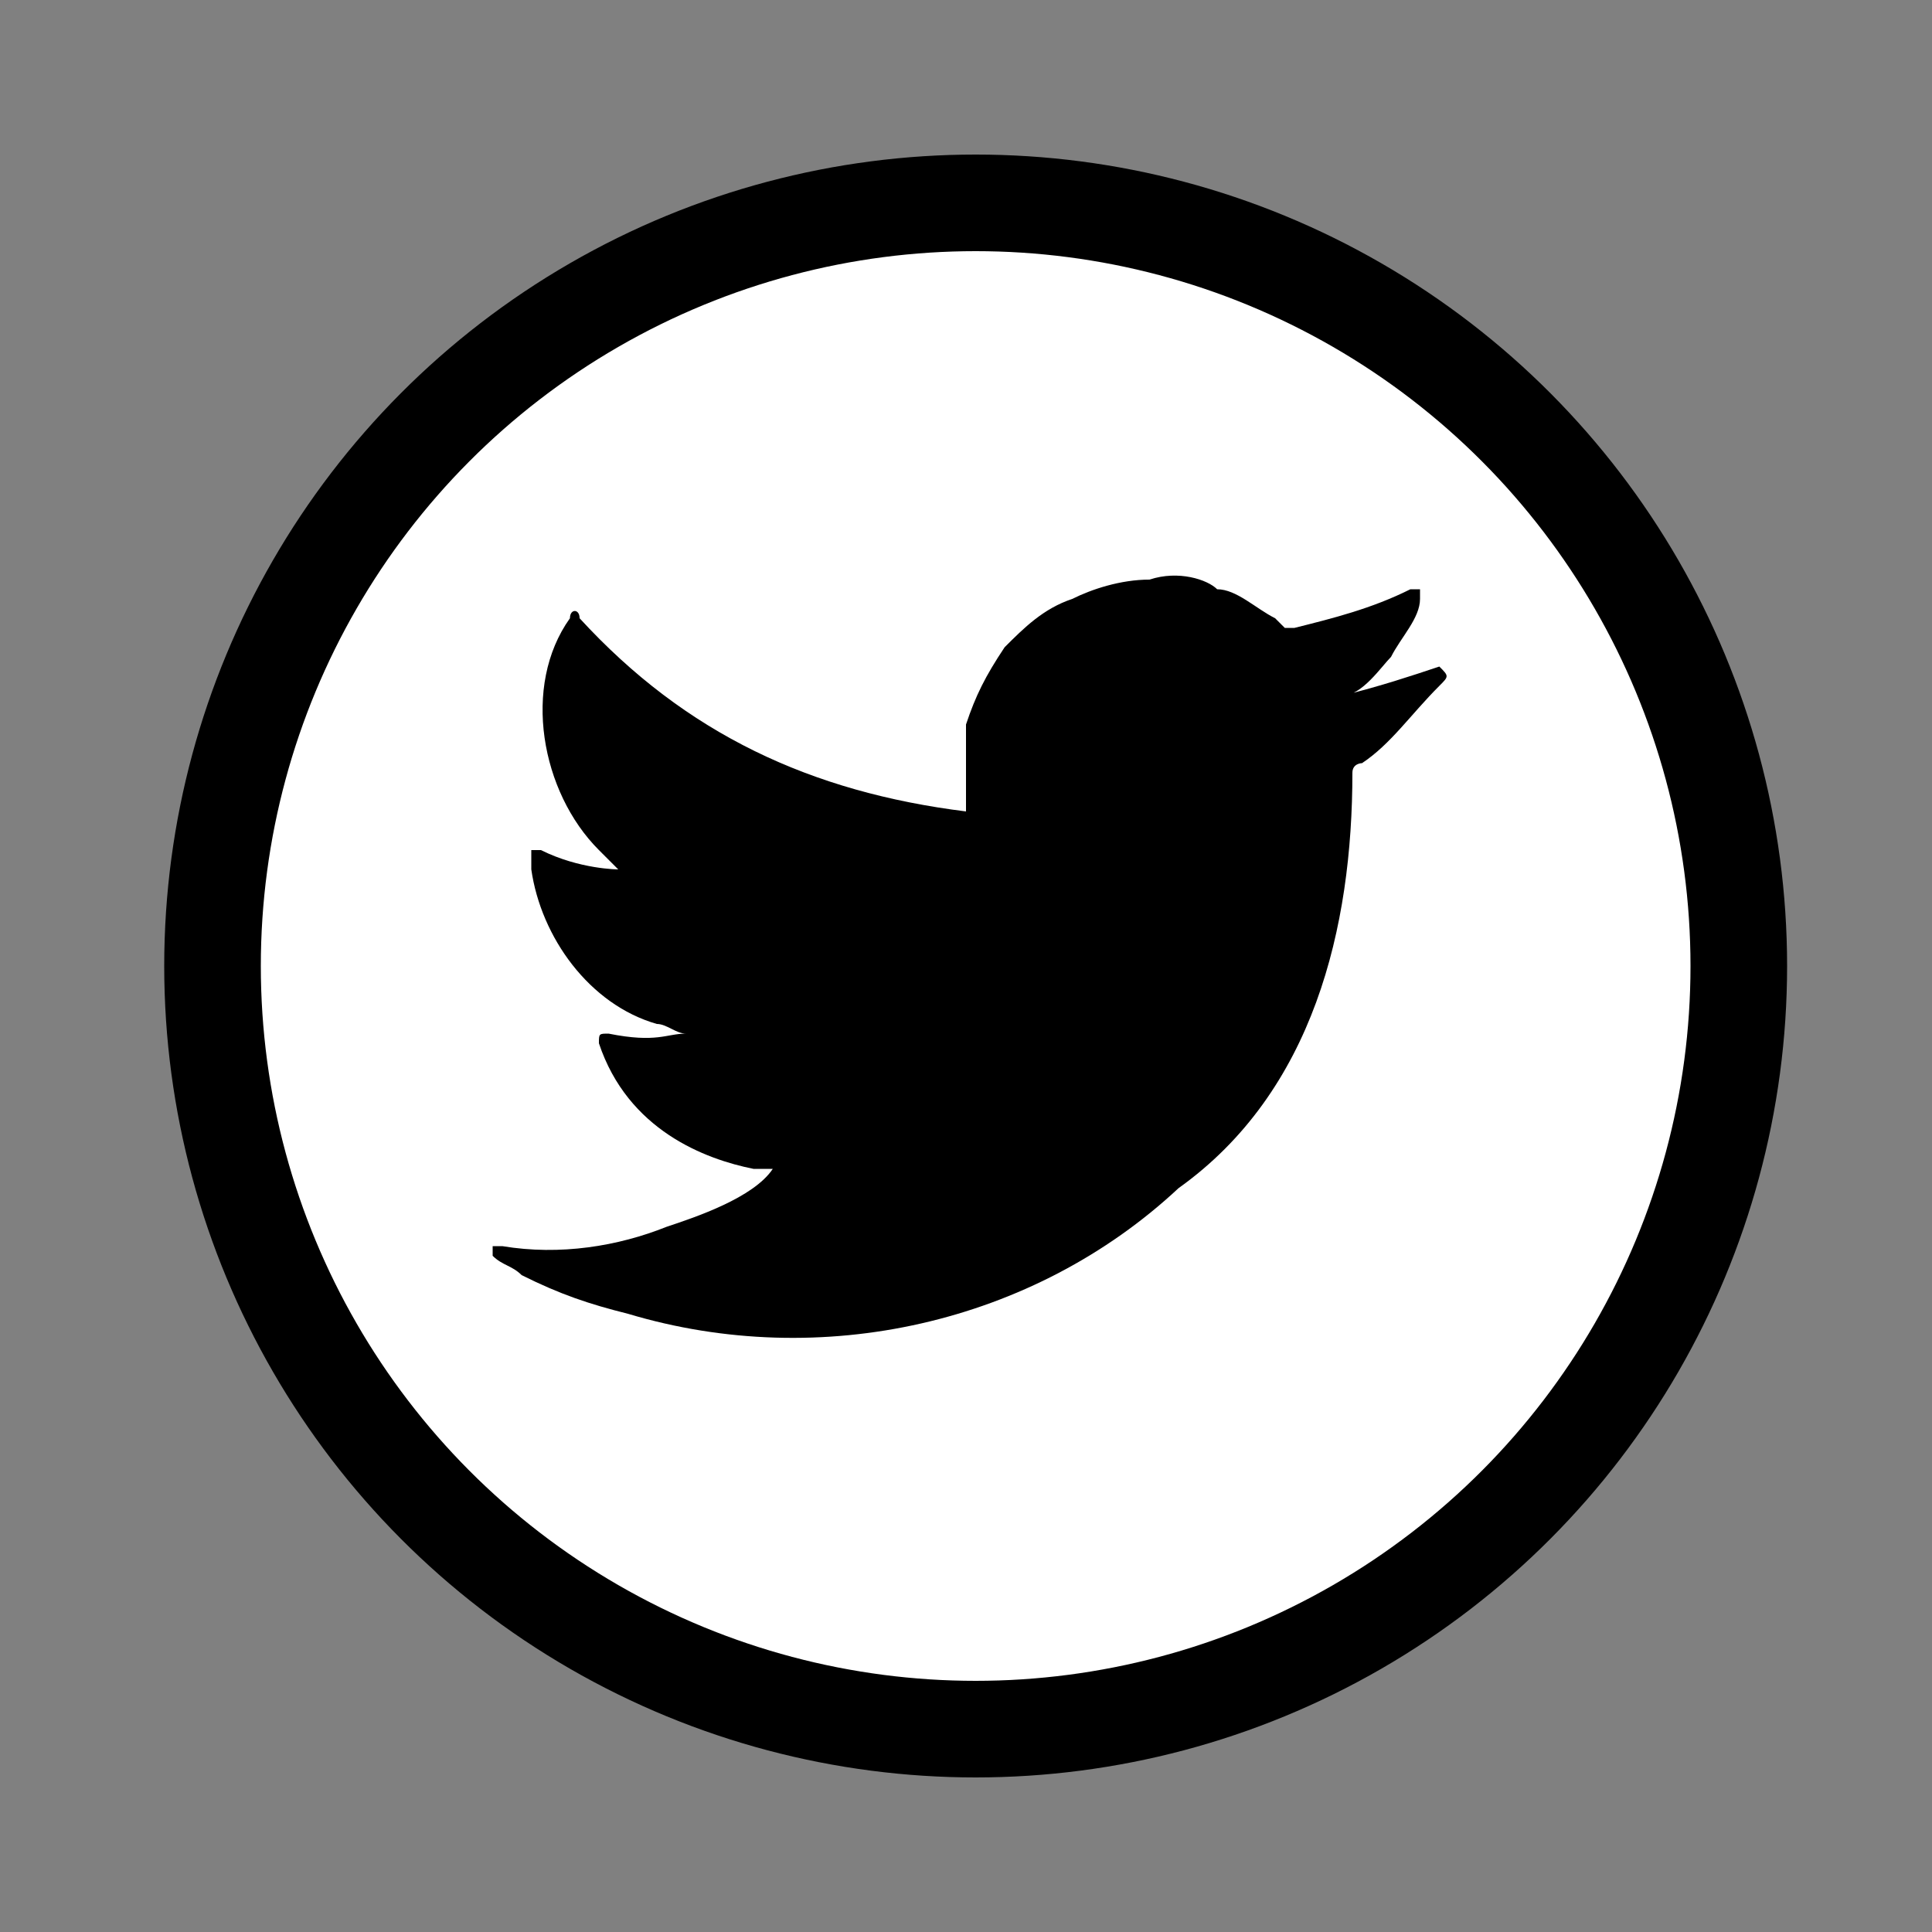
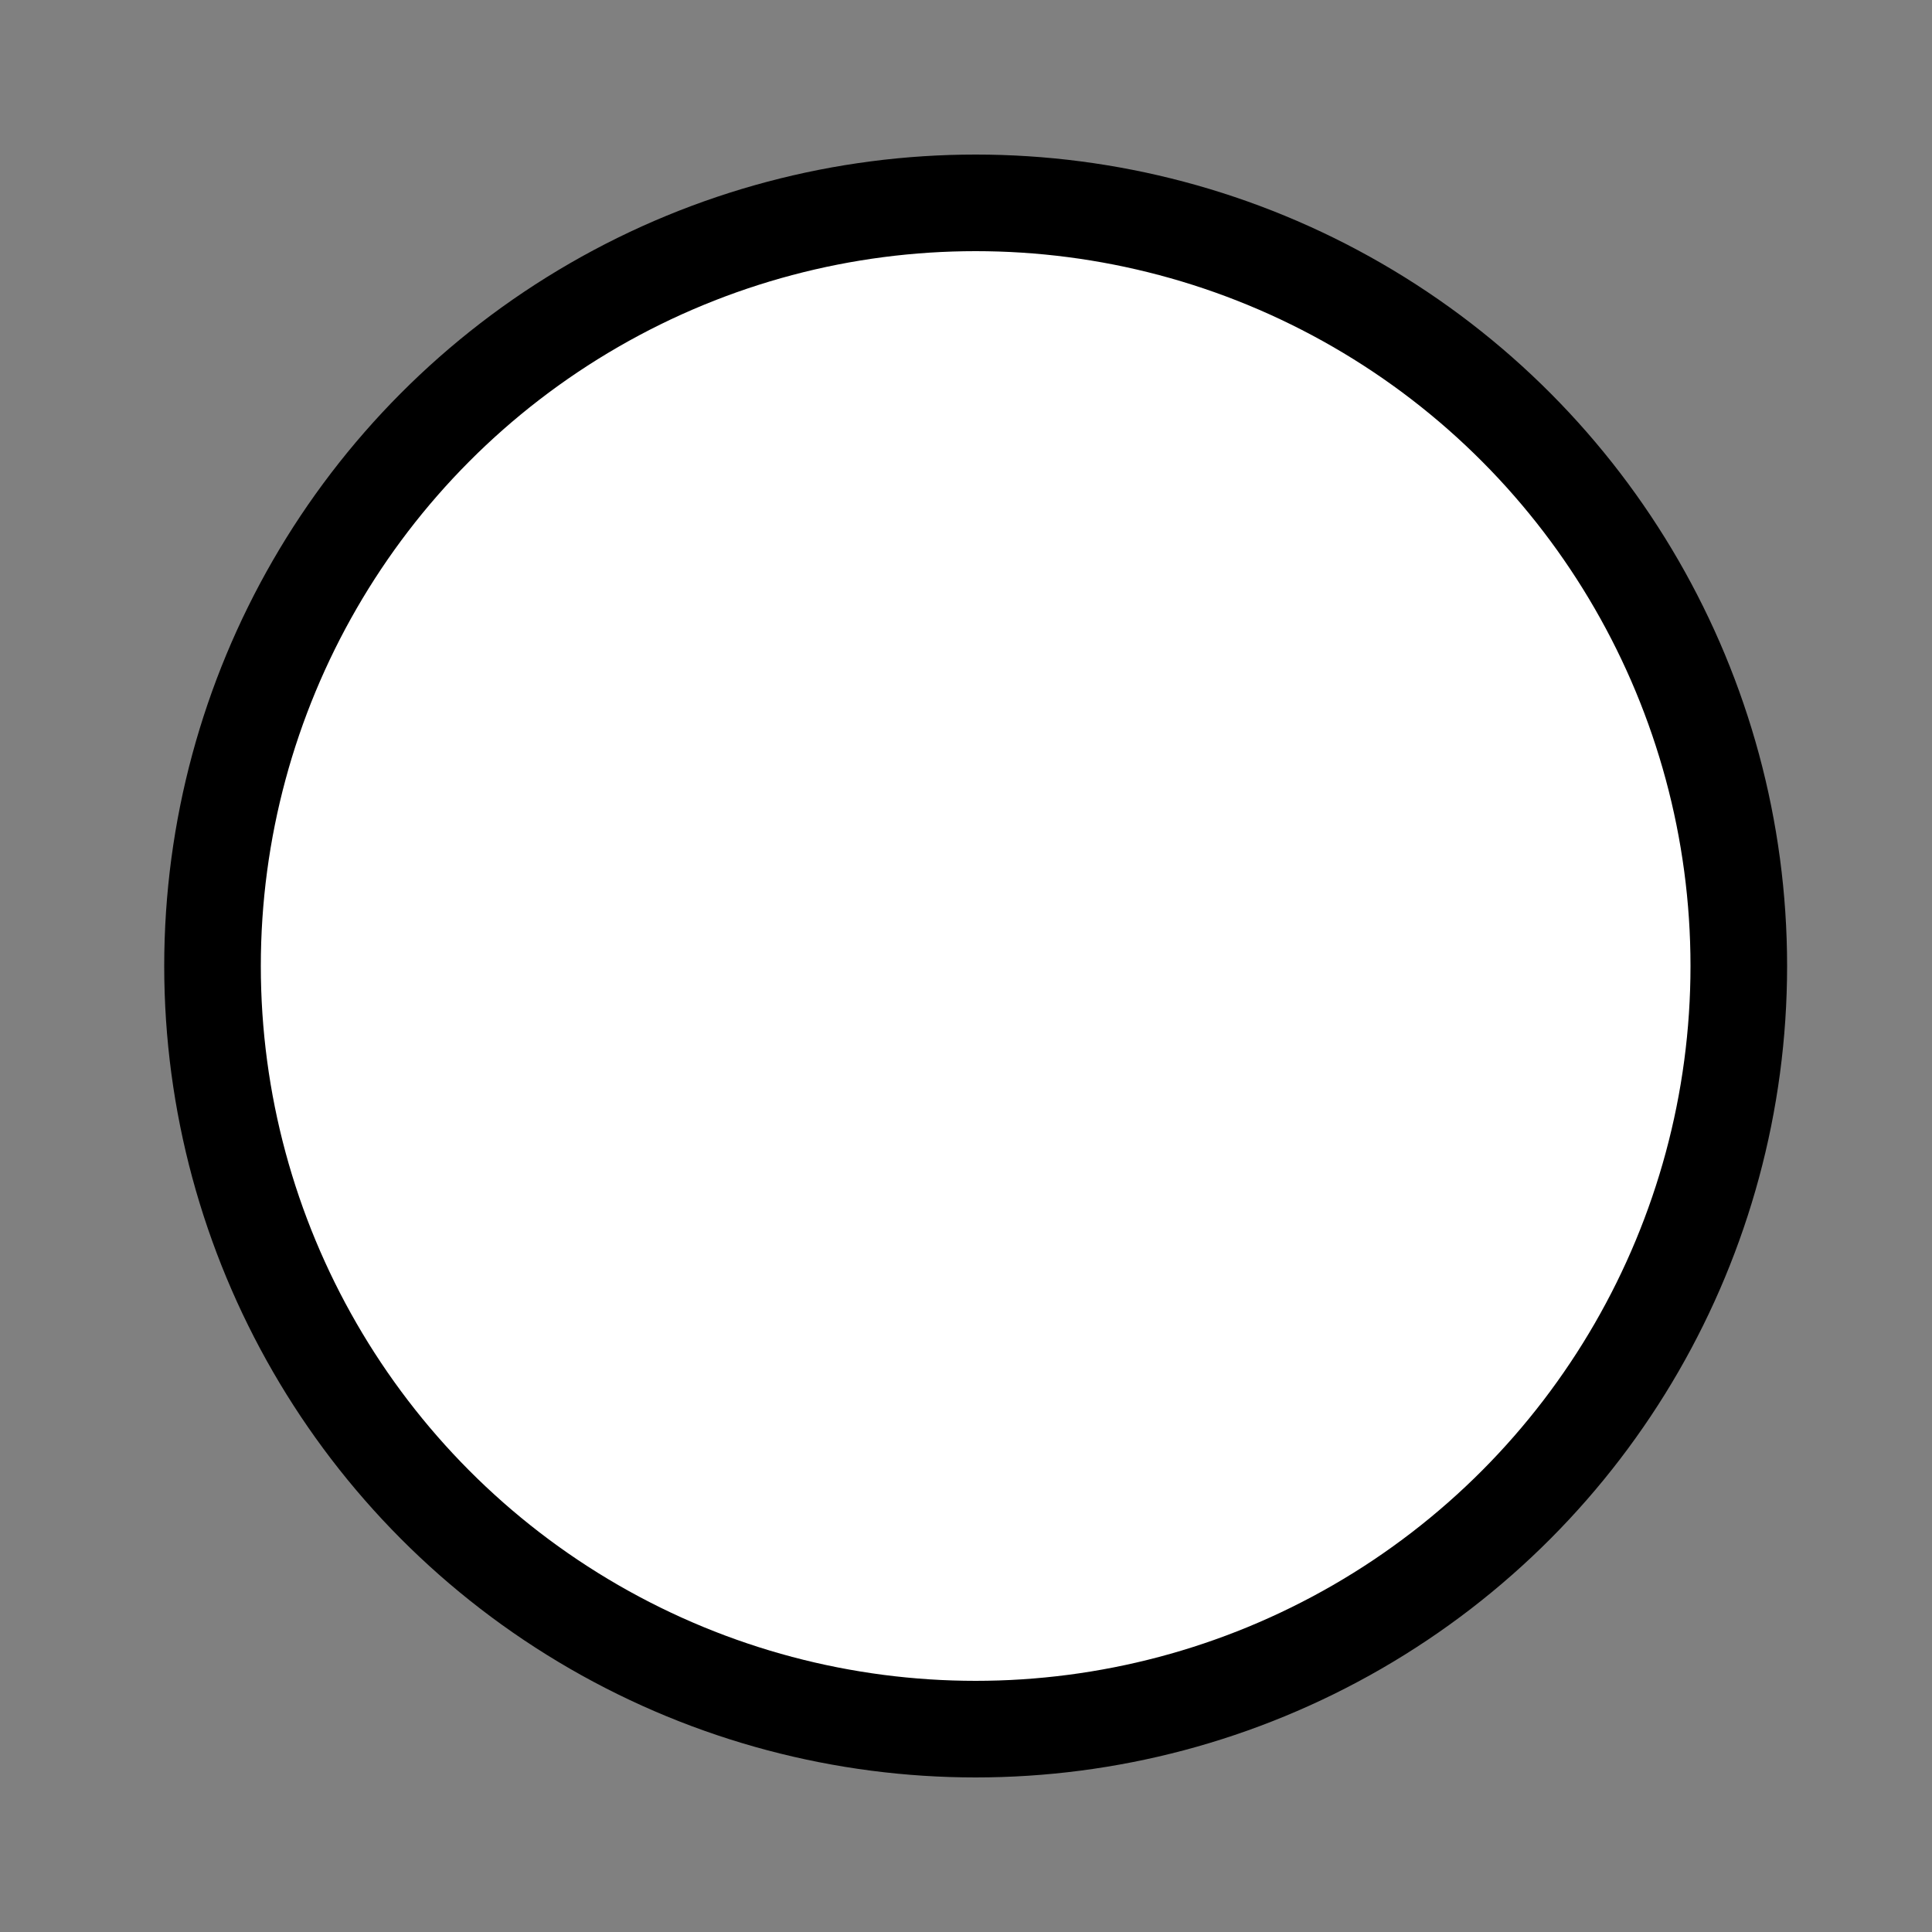
<svg xmlns="http://www.w3.org/2000/svg" version="1.1" id="レイヤー_1" x="0px" y="0px" viewBox="0 0 20 20" style="enable-background:new 0 0 20 20;" xml:space="preserve">
  <rect x="0" y="0" width="20" height="20" fill="#808080" stroke="none" />
  <style type="text/css">
	.st0{fill:#FFFFFF;stroke:#000000;stroke-miterlimit:10;}
	.st1{fill-rule:evenodd;clip-rule:evenodd;fill:#FFFFFF;}
</style>
  <g>
    <ellipse class="st0" cx="10.1" cy="10" rx="7.9" ry="7.9" />
    <g>
-       <path d="M14.9,6.9c-0.3,0.1-0.6,0.2-1,0.3c0.2,0,0.4-0.3,0.5-0.4c0.1-0.2,0.3-0.4,0.3-0.6c0,0,0,0,0-0.1c0,0,0,0-0.1,0    c-0.4,0.2-0.8,0.3-1.2,0.4c0,0-0.1,0-0.1,0c0,0-0.1-0.1-0.1-0.1c-0.2-0.1-0.4-0.3-0.6-0.3C12.5,6,12.2,5.9,11.9,6    c-0.3,0-0.6,0.1-0.8,0.2c-0.3,0.1-0.5,0.3-0.7,0.5C10.2,7,10.1,7.2,10,7.5C10,7.8,10,8.1,10,8.4c0,0,0,0.1,0,0    c-1.6-0.2-2.9-0.8-4-2c0-0.1-0.1-0.1-0.1,0C5.4,7.1,5.6,8.2,6.2,8.8C6.3,8.9,6.3,8.9,6.4,9c0,0-0.4,0-0.8-0.2c0,0-0.1,0-0.1,0    c0,0.1,0,0.1,0,0.2c0.1,0.7,0.6,1.4,1.3,1.6c0.1,0,0.2,0.1,0.3,0.1c-0.2,0-0.3,0.1-0.8,0c-0.1,0-0.1,0-0.1,0.1    c0.3,0.9,1.1,1.2,1.6,1.3c0.1,0,0.1,0,0.2,0c0,0,0,0,0,0c-0.2,0.3-0.8,0.5-1.1,0.6c-0.5,0.2-1.1,0.3-1.7,0.2c-0.1,0-0.1,0-0.1,0    c0,0,0,0,0,0.1c0.1,0.1,0.2,0.1,0.3,0.2c0.4,0.2,0.7,0.3,1.1,0.4c2,0.6,4.2,0.1,5.7-1.3C13.6,11.3,14,9.6,14,8    c0-0.1,0.1-0.1,0.1-0.1c0.3-0.2,0.5-0.5,0.8-0.8C15,7,15,7,14.9,6.9C15,6.9,15,6.9,14.9,6.9C15,6.9,15,6.9,14.9,6.9z" />
      <path class="st1" d="M8.1,14C8.9,14,8.1,14,8.1,14C8.2,14,8.1,14,8.1,14z" />
-       <path class="st1" d="M8.1,14C8.1,14,7.9,14,8.1,14C8.1,14,8.1,14,8.1,14z" />
-       <path class="st1" d="M8.4,14C8.4,14,8.6,14,8.4,14C8.4,14,8.5,14,8.4,14z" />
-       <path class="st1" d="M11.9,6C11.9,6,11.9,6,11.9,6C11.9,6,11.9,6,11.9,6z" />
    </g>
  </g>
</svg>